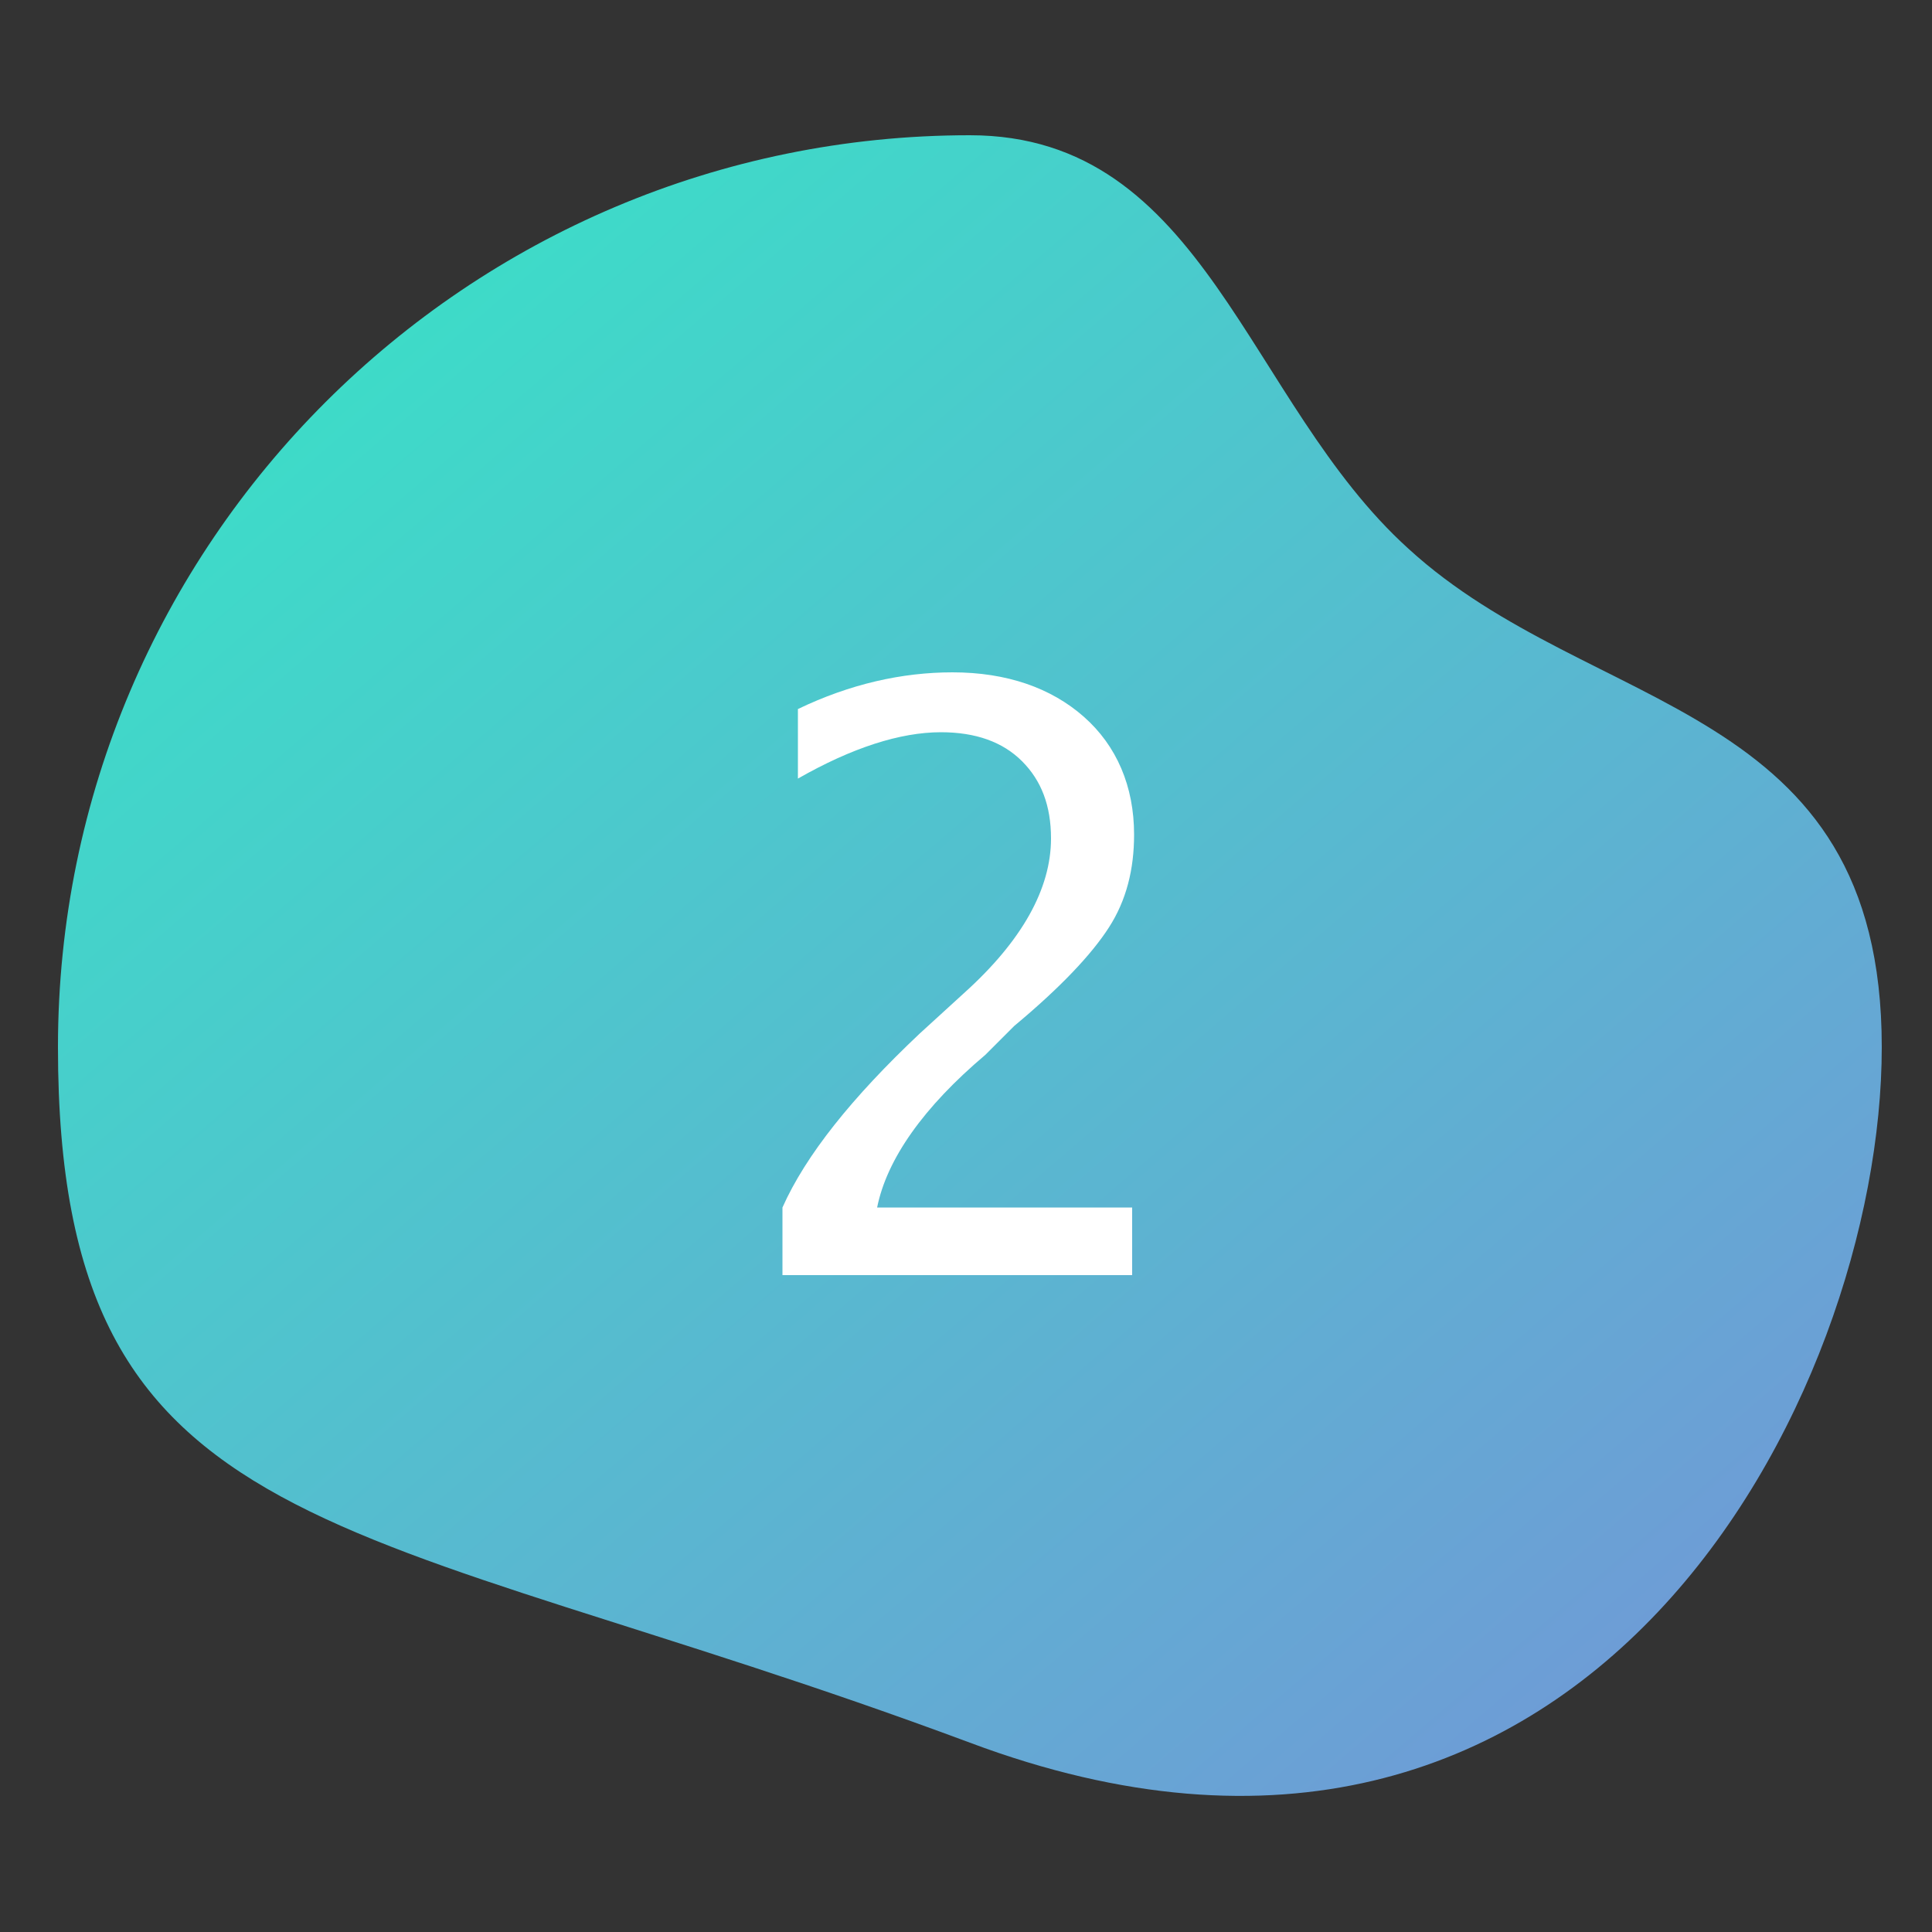
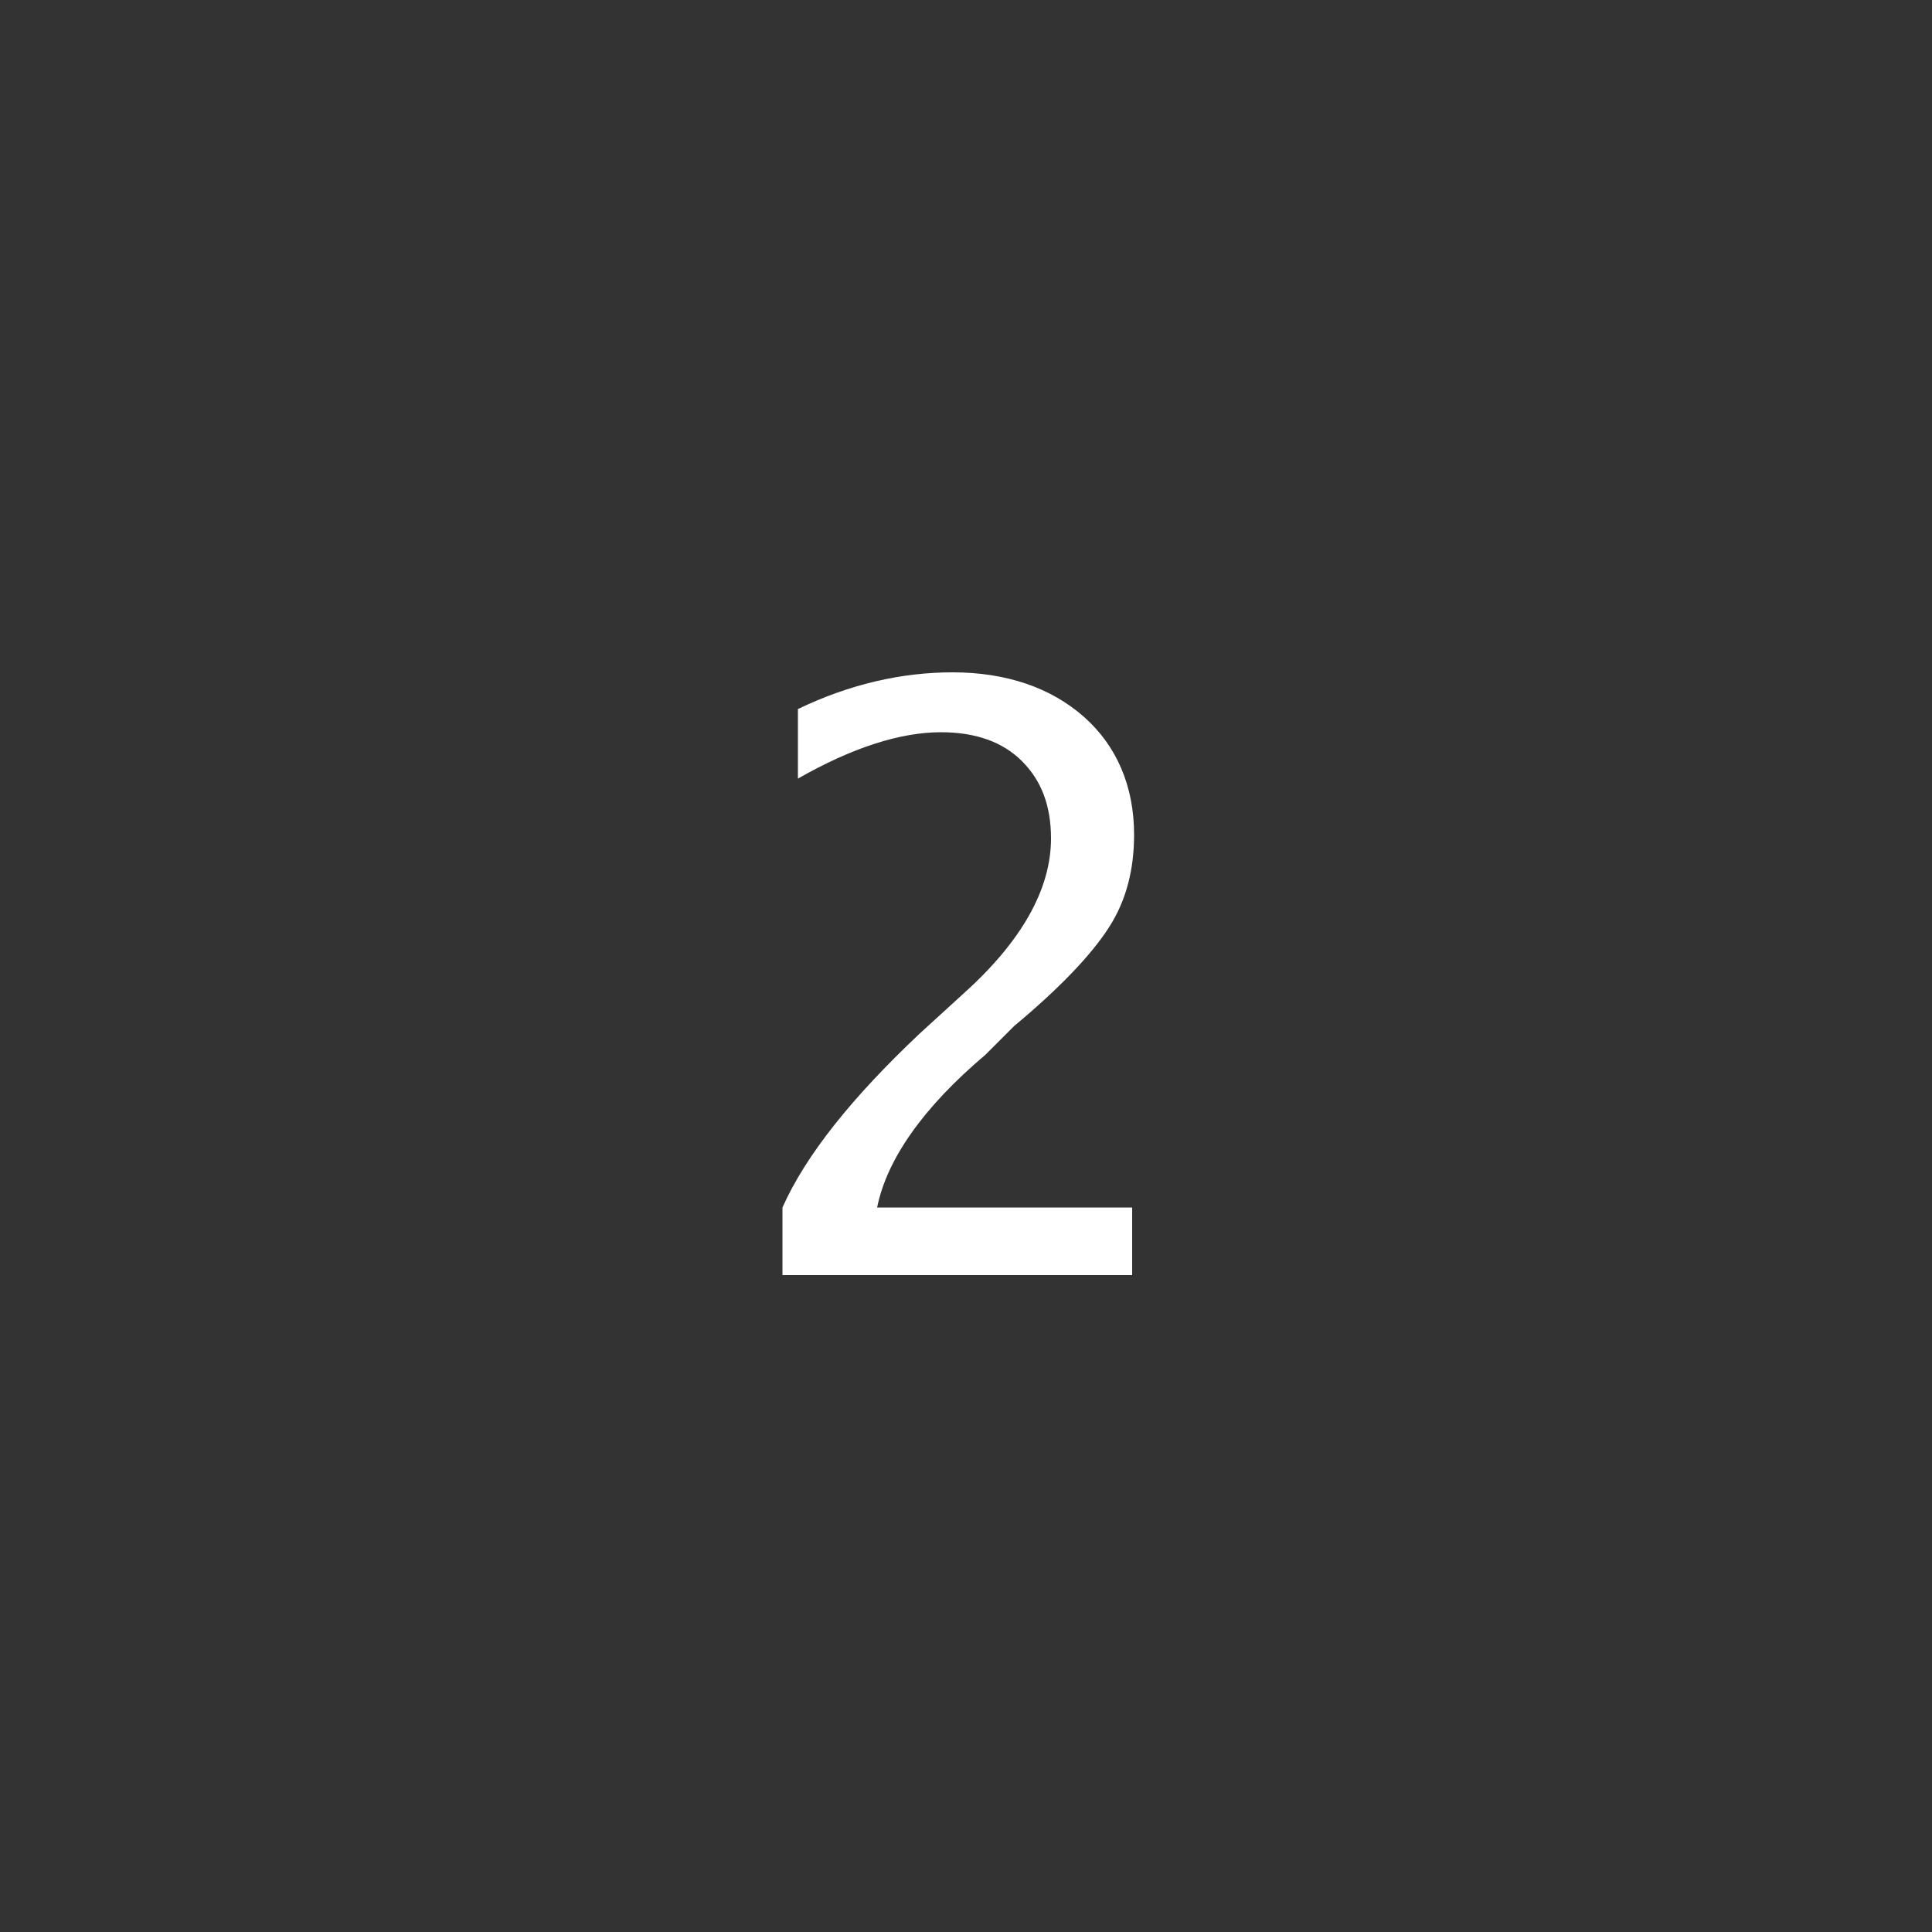
<svg xmlns="http://www.w3.org/2000/svg" version="1.1" id="Layer_1" x="0px" y="0px" viewBox="0 0 100 100" style="enable-background:new 0 0 100 100;" xml:space="preserve">
  <rect x="0" y="0" width="100" height="100" fill="#333333" stroke="none" />
  <style type="text/css">
	.st0{fill:url(#Path_1_);}
	.st1{fill:#FFFFFF;}
</style>
  <title>step-2-numbered</title>
  <desc>Created with Sketch.</desc>
  <g id="step-2-numbered">
    <g id="bg-step-2" transform="translate(3, 7)">
      <linearGradient id="Path_1_" gradientUnits="userSpaceOnUse" x1="-446.105" y1="537.506" x2="-447.122" y2="538.611" gradientTransform="matrix(94.4 0 0 -85.956 42219.801 46310.875)">
        <stop offset="0" style="stop-color:#8282DC" />
        <stop offset="1" style="stop-color:#3DDCC8" />
      </linearGradient>
-       <path id="Path" class="st0" d="M47.2,83.2c32,12,47.2-18,47.2-36s-15-17.1-24.5-25.8C61.5,13.8,59.4,0,47.2,0    C21.2,0,0,21.1,0,47.2C0,73.2,15,71.2,47.2,83.2z" />
    </g>
  </g>
  <title>1E98AFC8-A85D-4AAD-8F0D-43225A151955</title>
  <desc>Created with sketchtool.</desc>
  <g id="Design">
    <g id="_x31_3d-Integration-Page" transform="translate(-602, -883)">
      <g id="Section-2" transform="translate(122, 850)">
        <g id="_x32__1_" transform="translate(445, 6)">
          <g id="Icone2">
            <path id="_x32_" class="st1" d="M75.5,93v-3.5c1.2-2.7,3.6-5.7,7.1-9l2.3-2.1c3-2.7,4.5-5.4,4.5-8c0-1.7-0.5-3-1.5-4       c-1-1-2.4-1.5-4.2-1.5c-2.1,0-4.6,0.8-7.4,2.4v-3.6c2.7-1.3,5.4-1.9,8-1.9c2.8,0,5.1,0.8,6.8,2.3s2.6,3.6,2.6,6.1       c0,1.8-0.4,3.4-1.3,4.8s-2.5,3.1-4.9,5.1L86,81.6c-3.2,2.7-5.1,5.4-5.6,7.9h13.2V93H75.5z" />
          </g>
        </g>
      </g>
    </g>
  </g>
</svg>